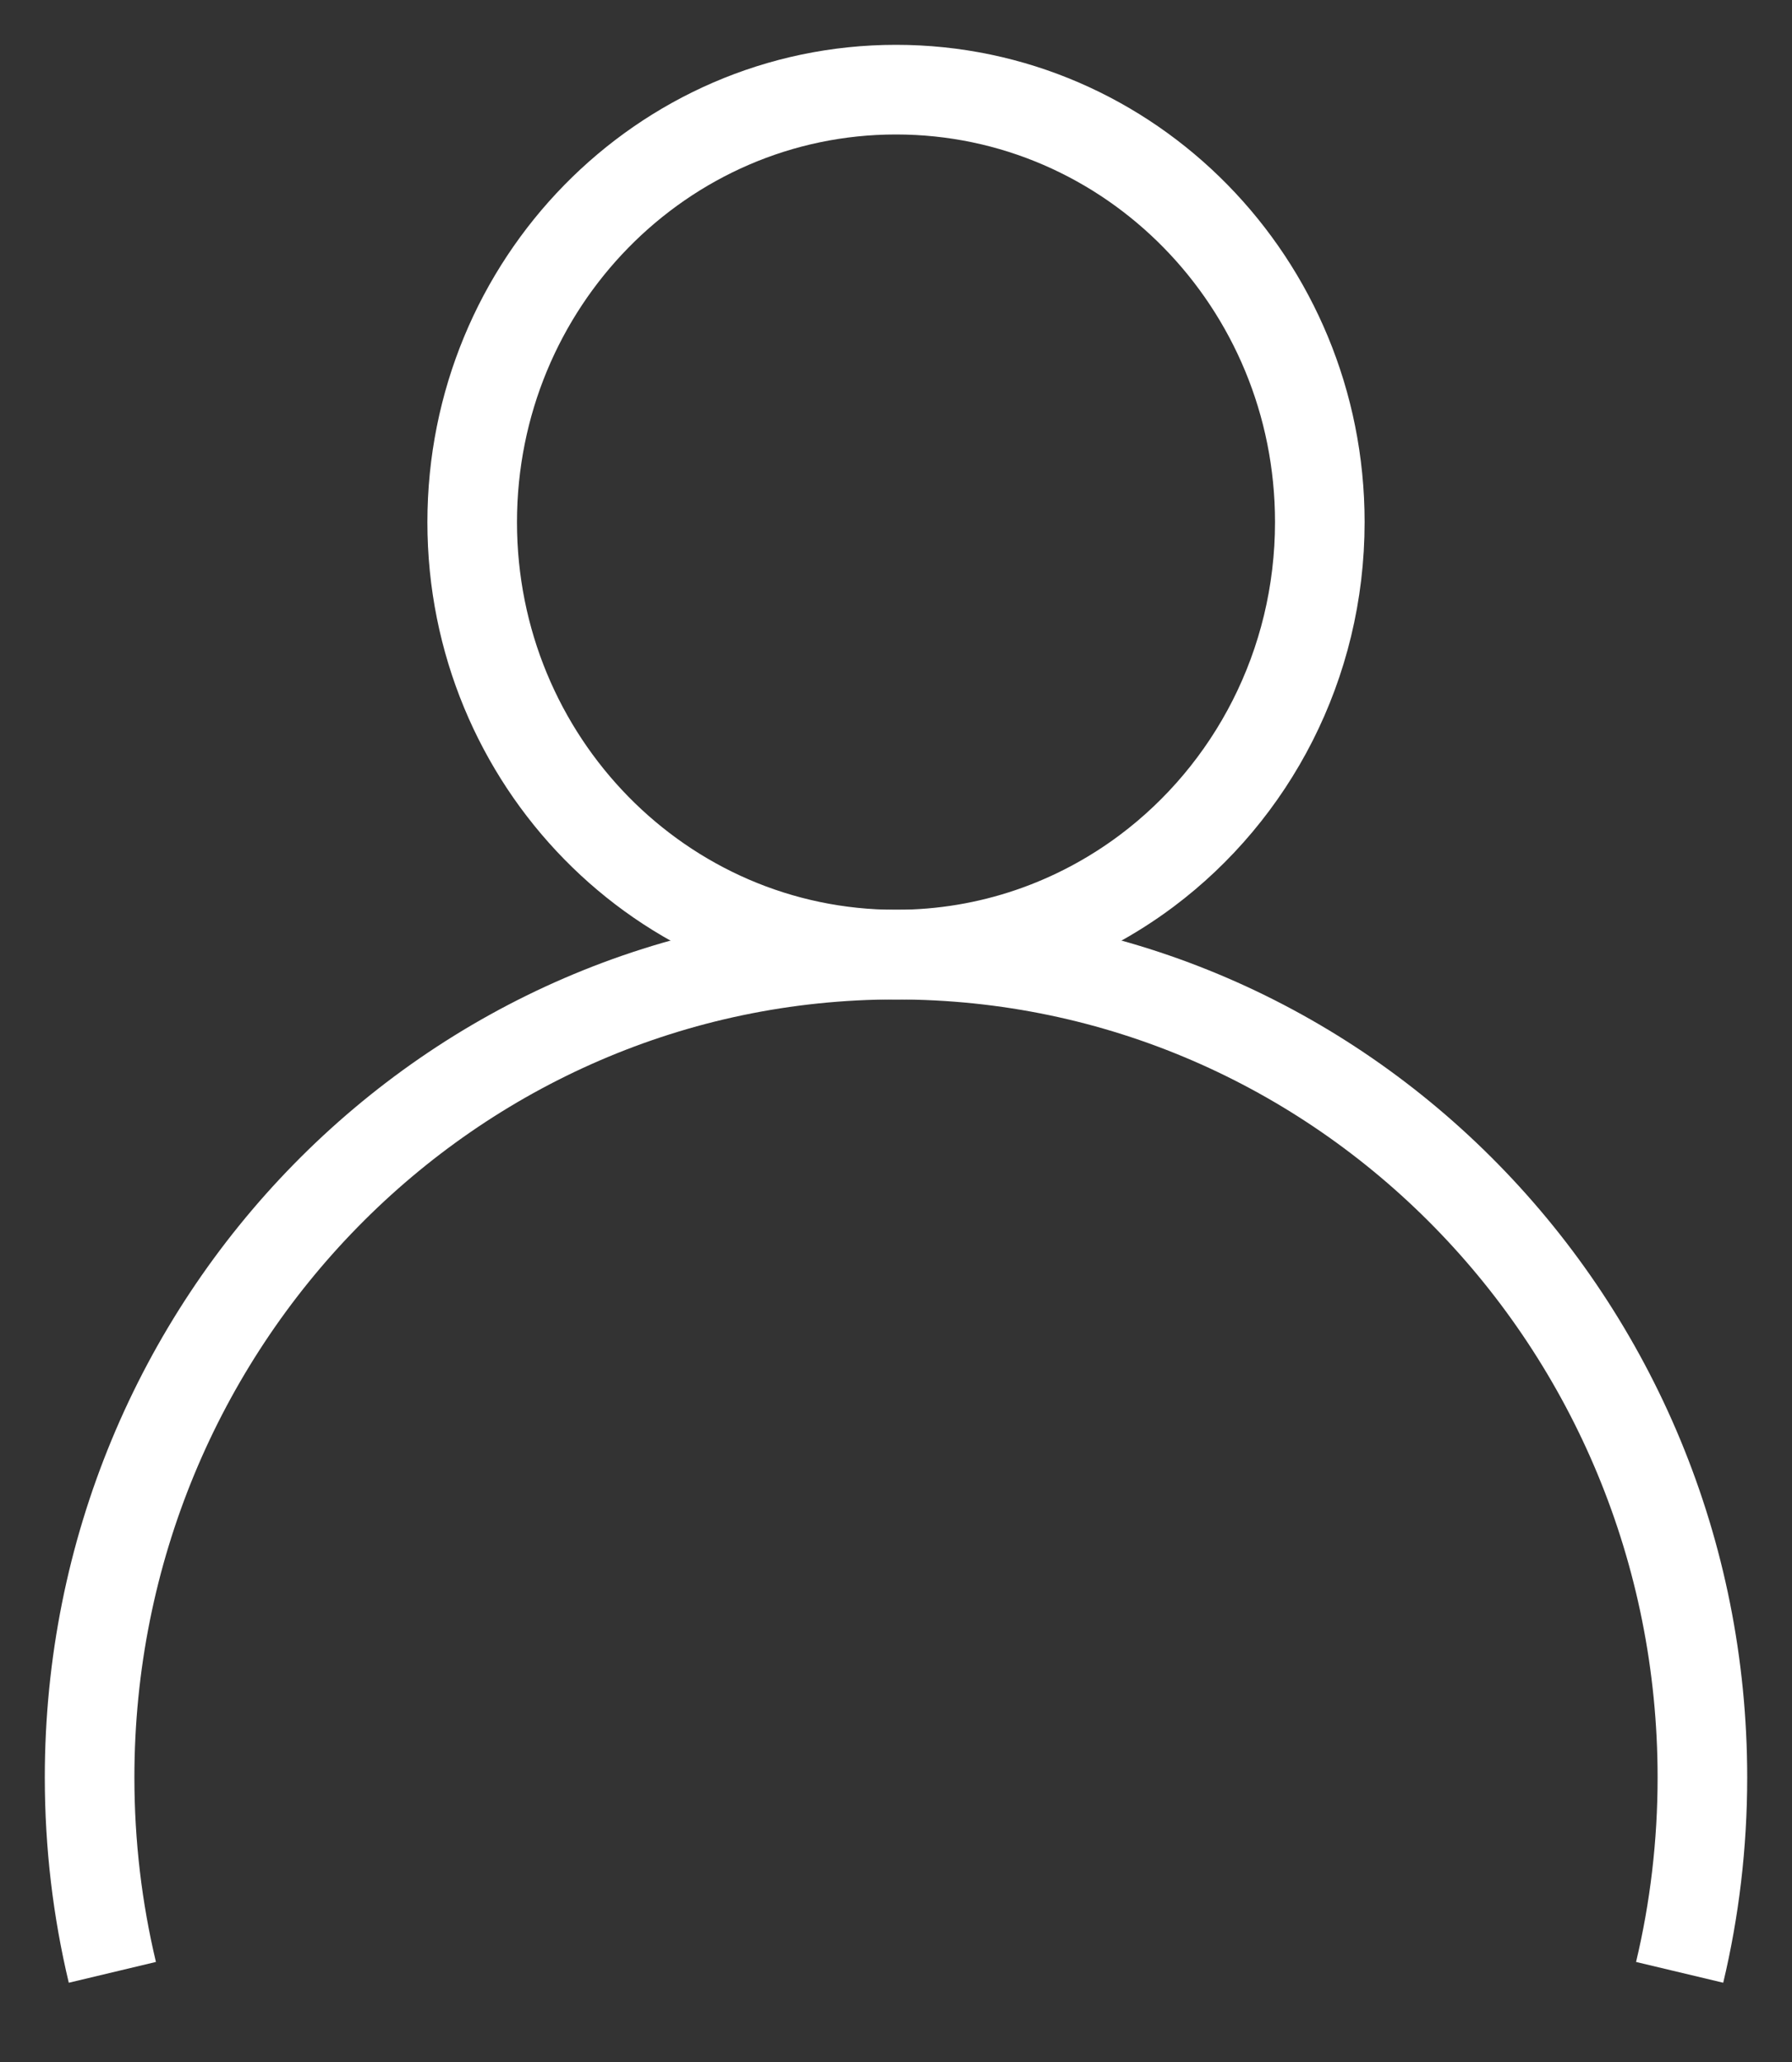
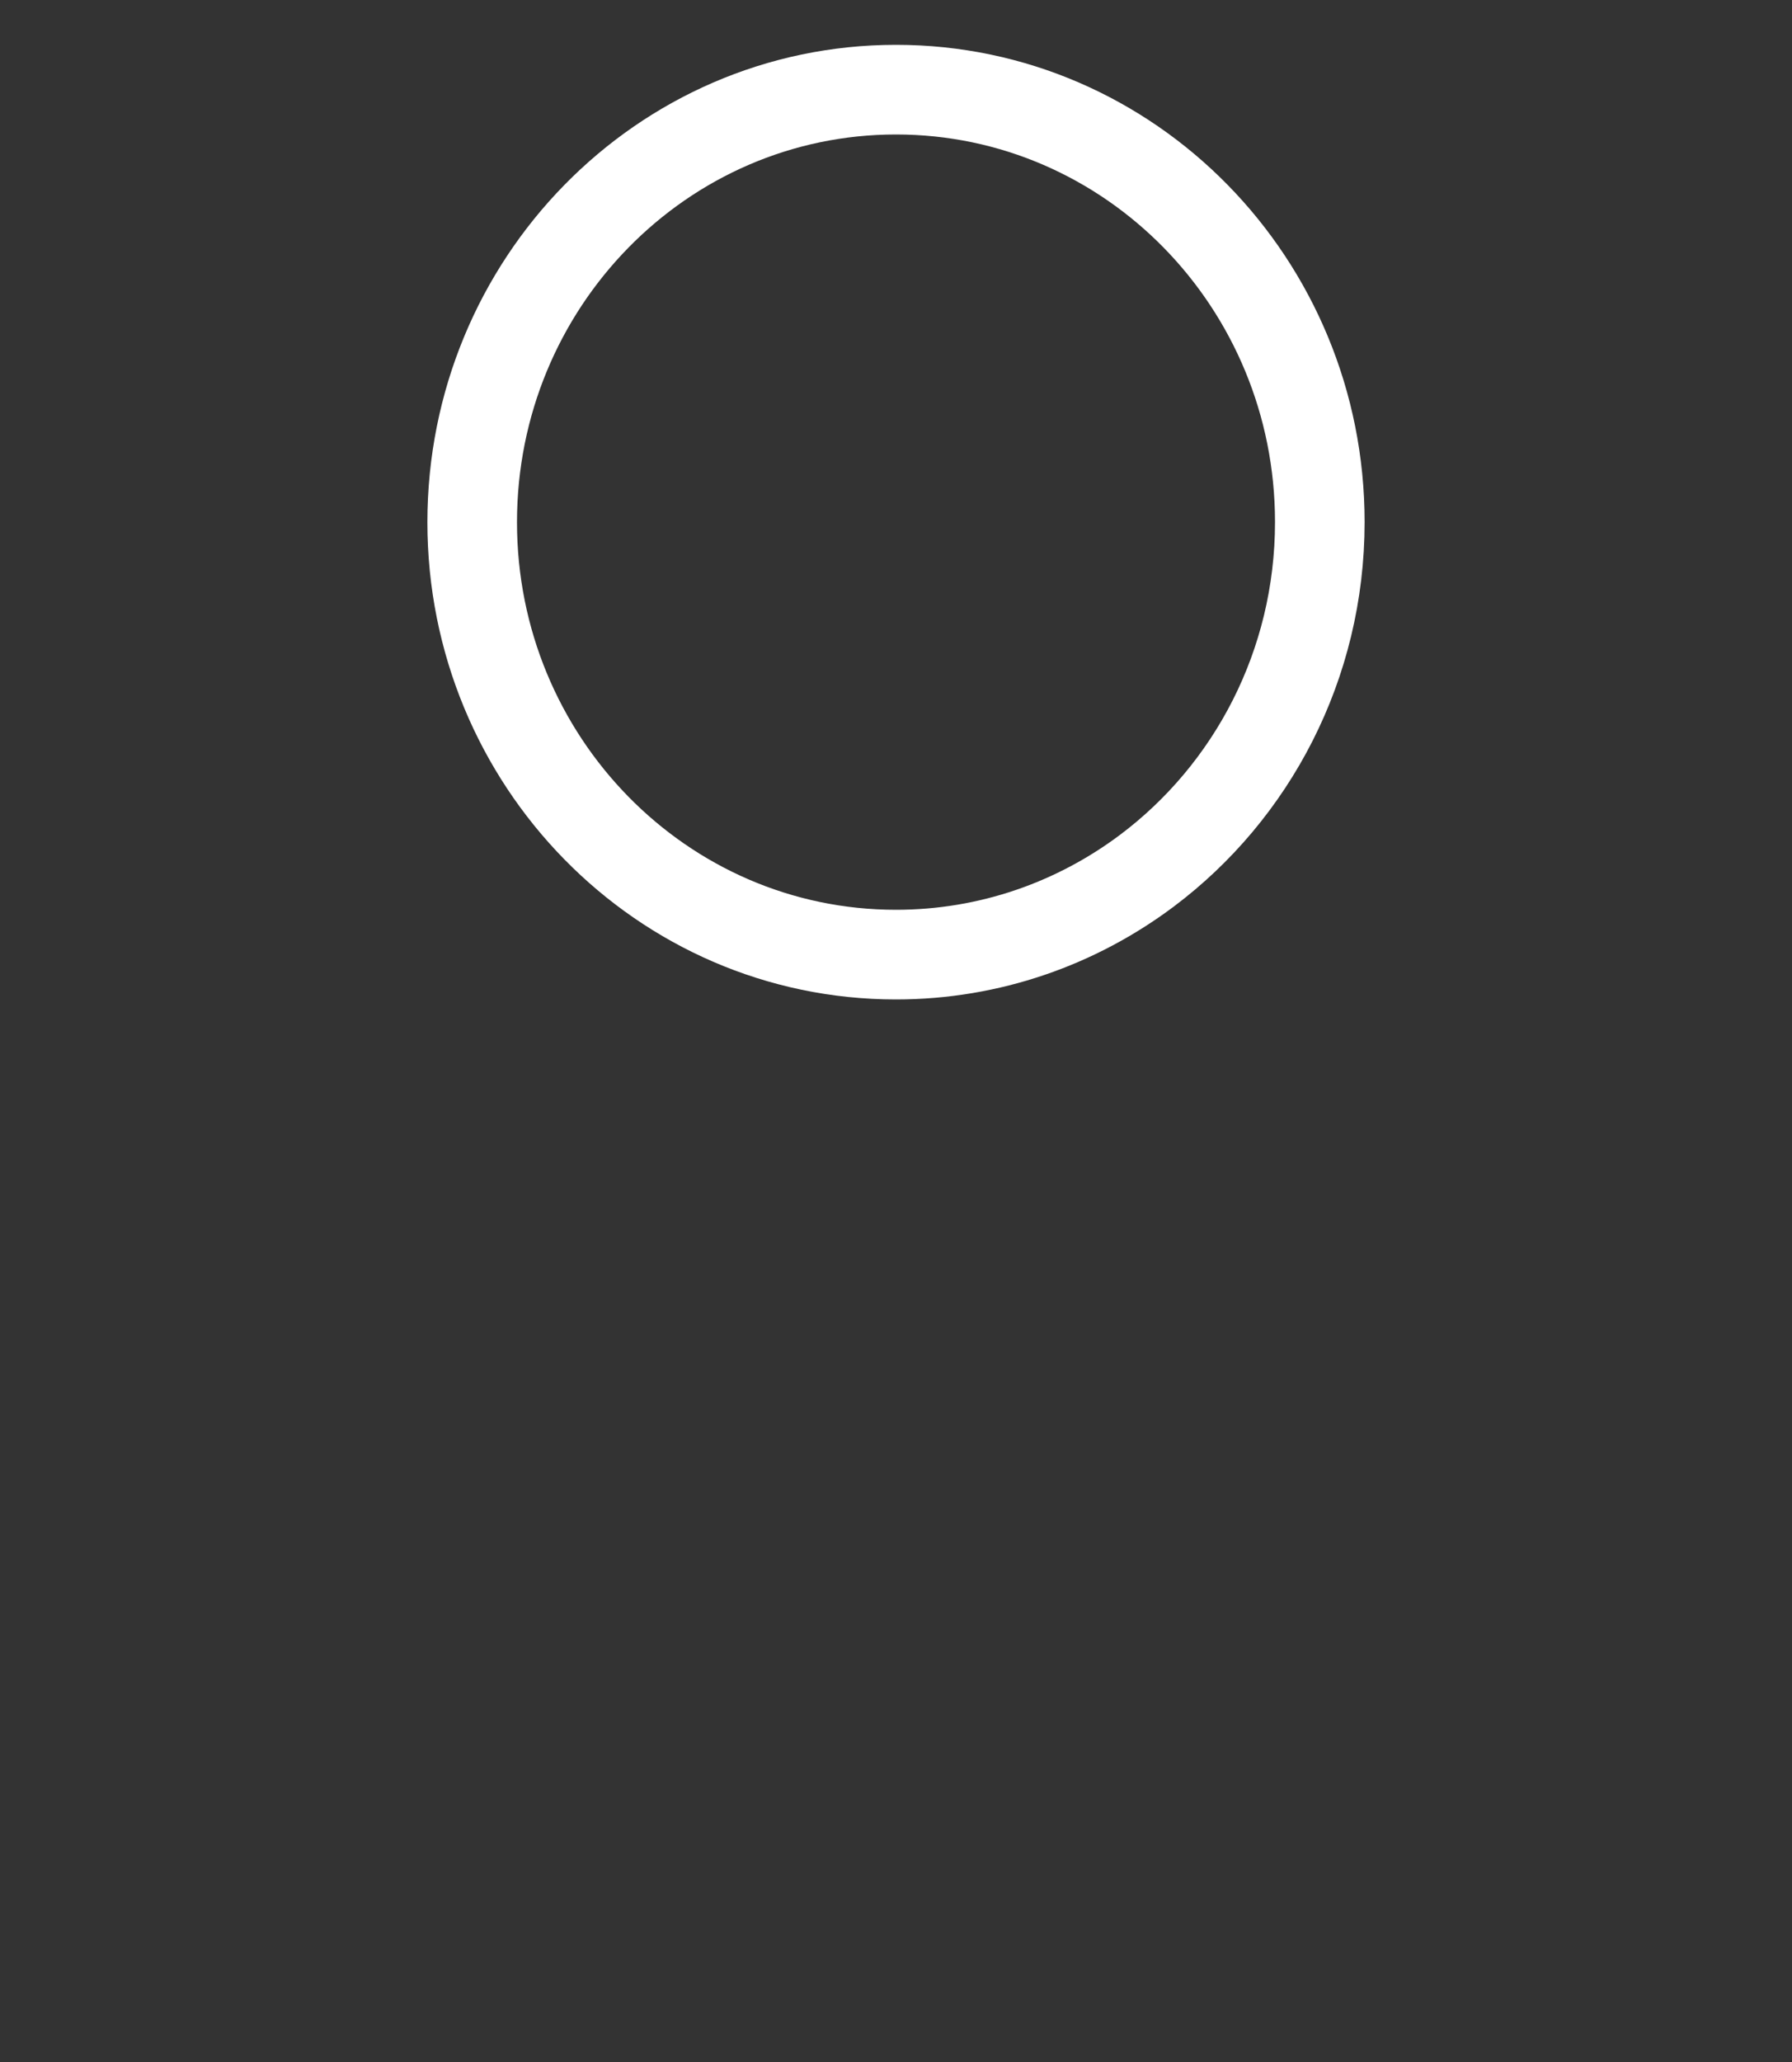
<svg xmlns="http://www.w3.org/2000/svg" width="20" height="23" viewBox="0 0 20 23" fill="none">
  <rect x="0" y="0" width="20" height="23" fill="#333333" stroke="none" />
-   <path d="M1.254 22C1.088 21.304 1 20.576 1 19.826C1 14.757 5.029 10.648 10 10.648C14.971 10.648 19 14.757 19 19.826C19 20.575 18.912 21.303 18.746 22" stroke="white" stroke-miterlimit="10" />
  <path d="M14.73 5.823C14.73 7.419 13.97 8.835 12.799 9.713C12.015 10.3 11.046 10.648 10 10.648C7.387 10.648 5.27 8.488 5.27 5.825C5.27 3.162 7.387 1 10 1C12.613 1 14.73 3.16 14.73 5.823Z" stroke="white" stroke-miterlimit="10" />
</svg>